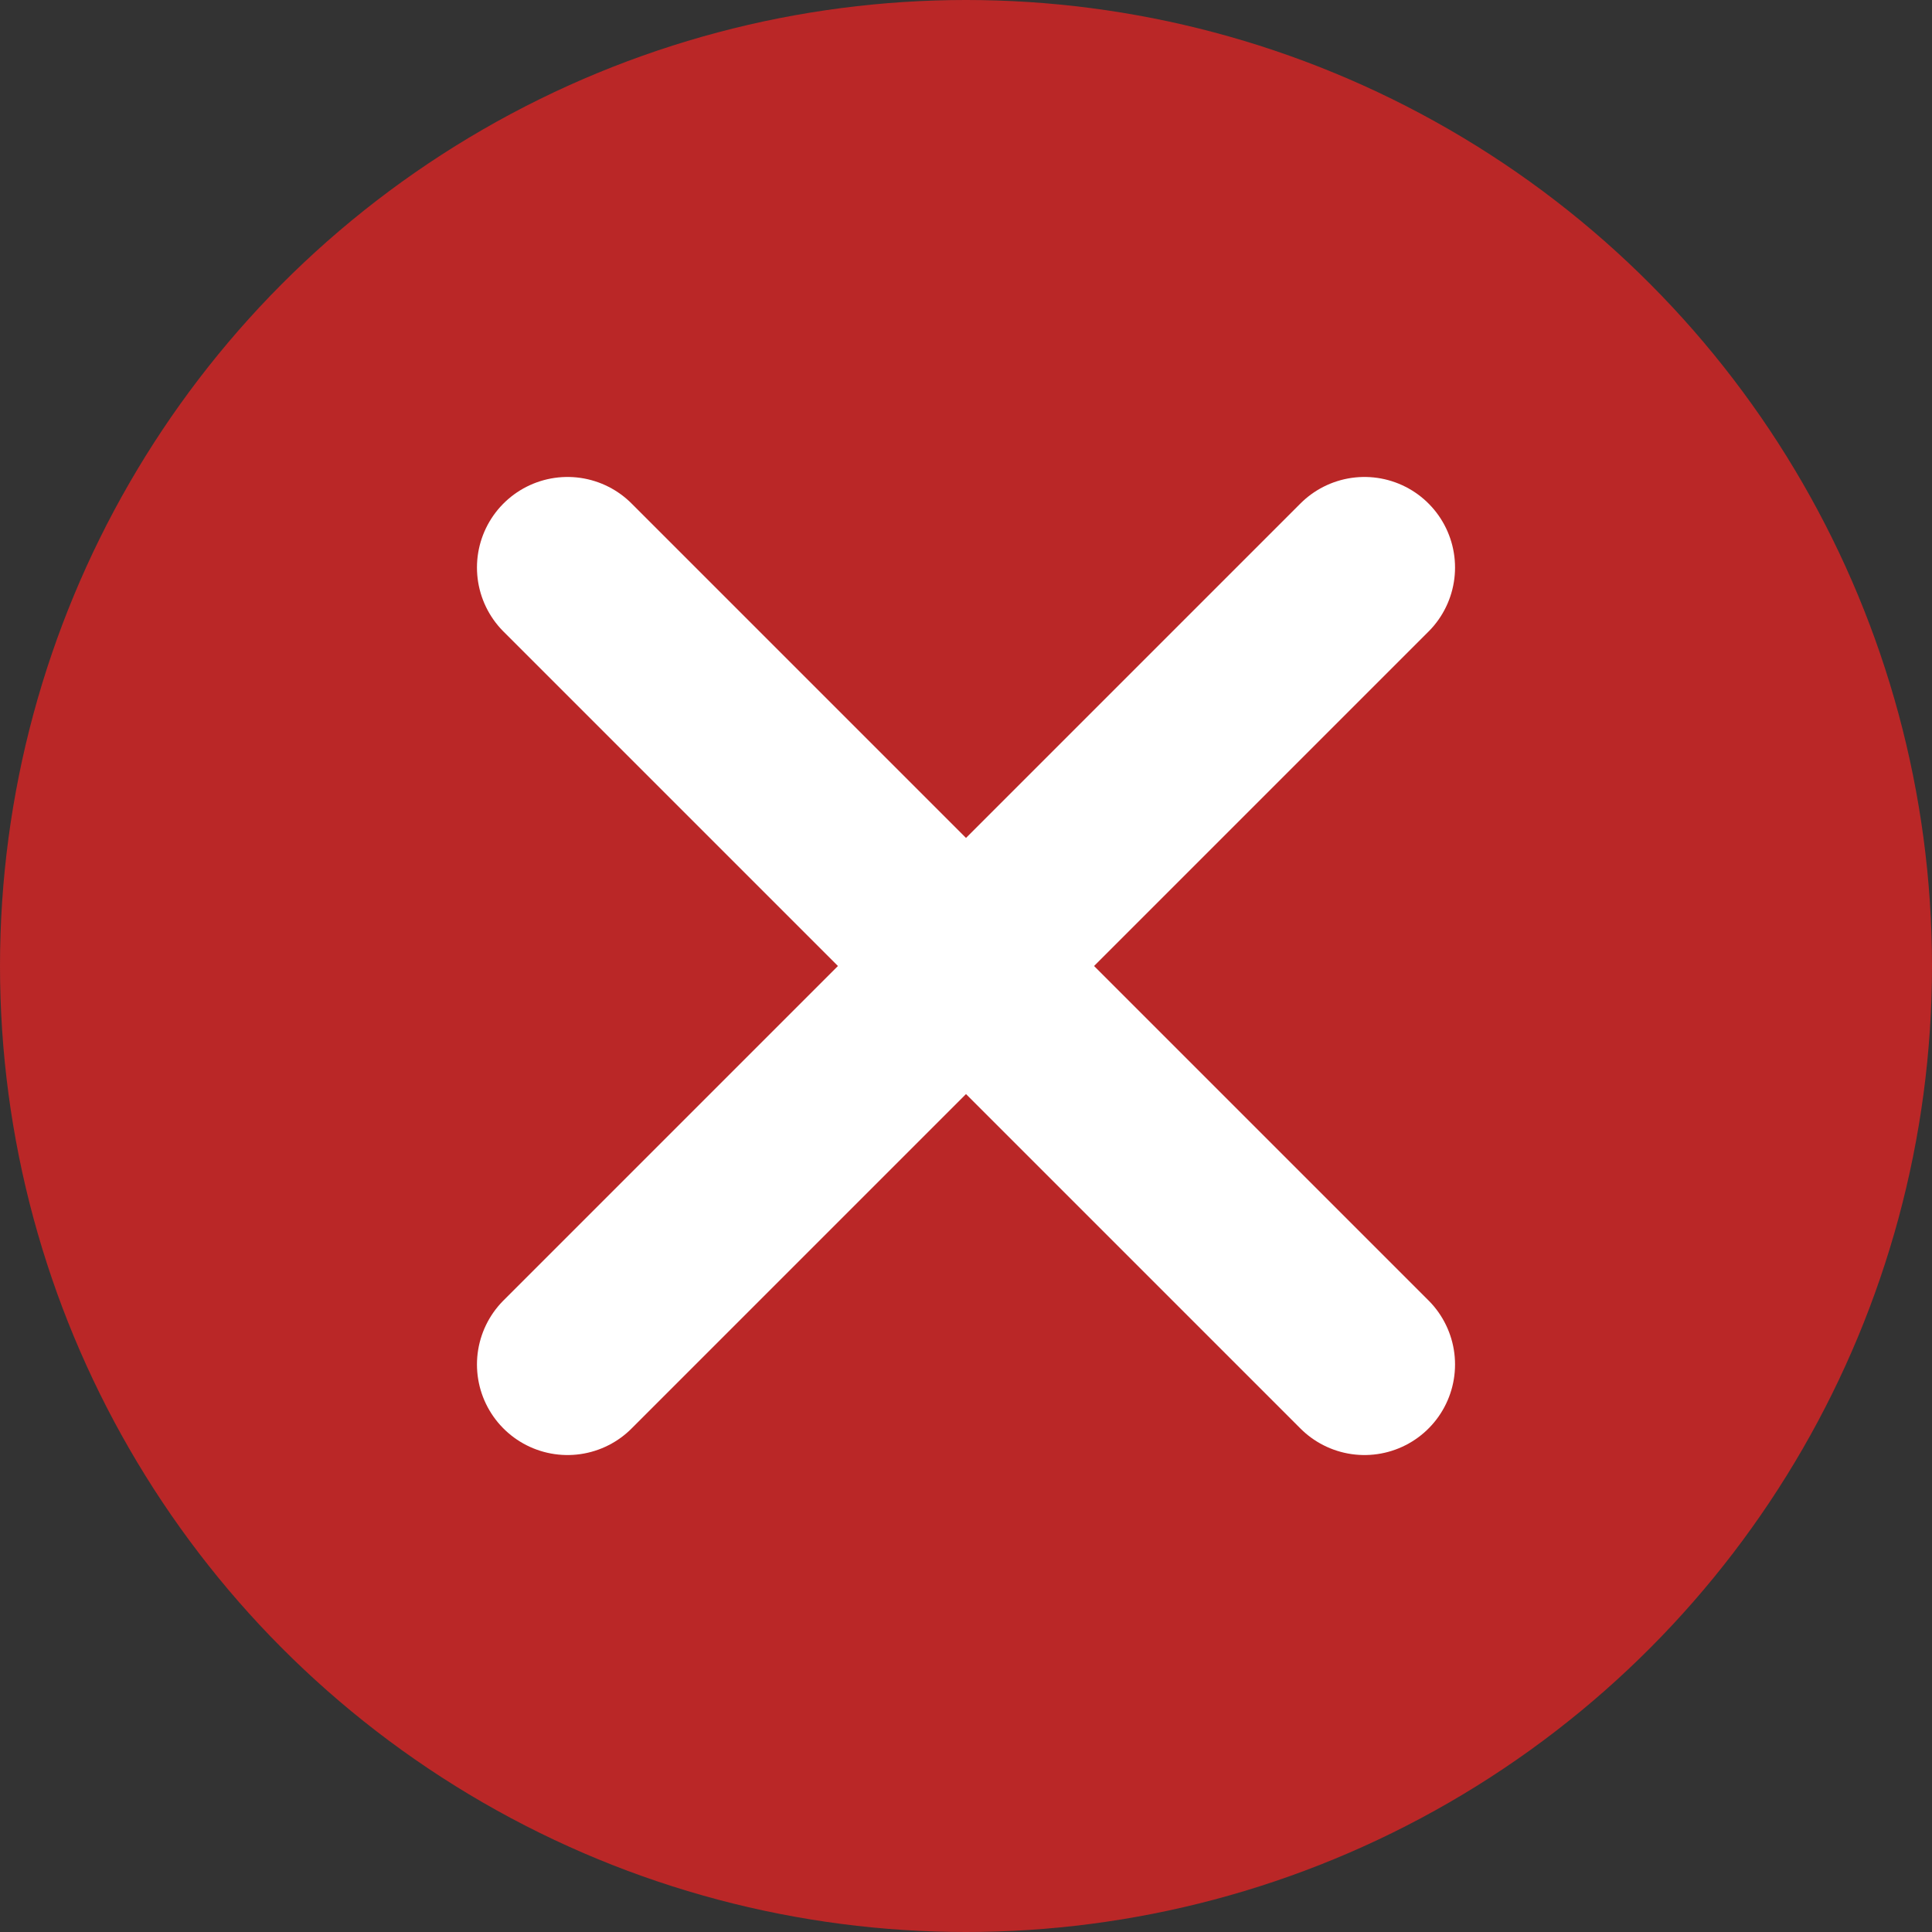
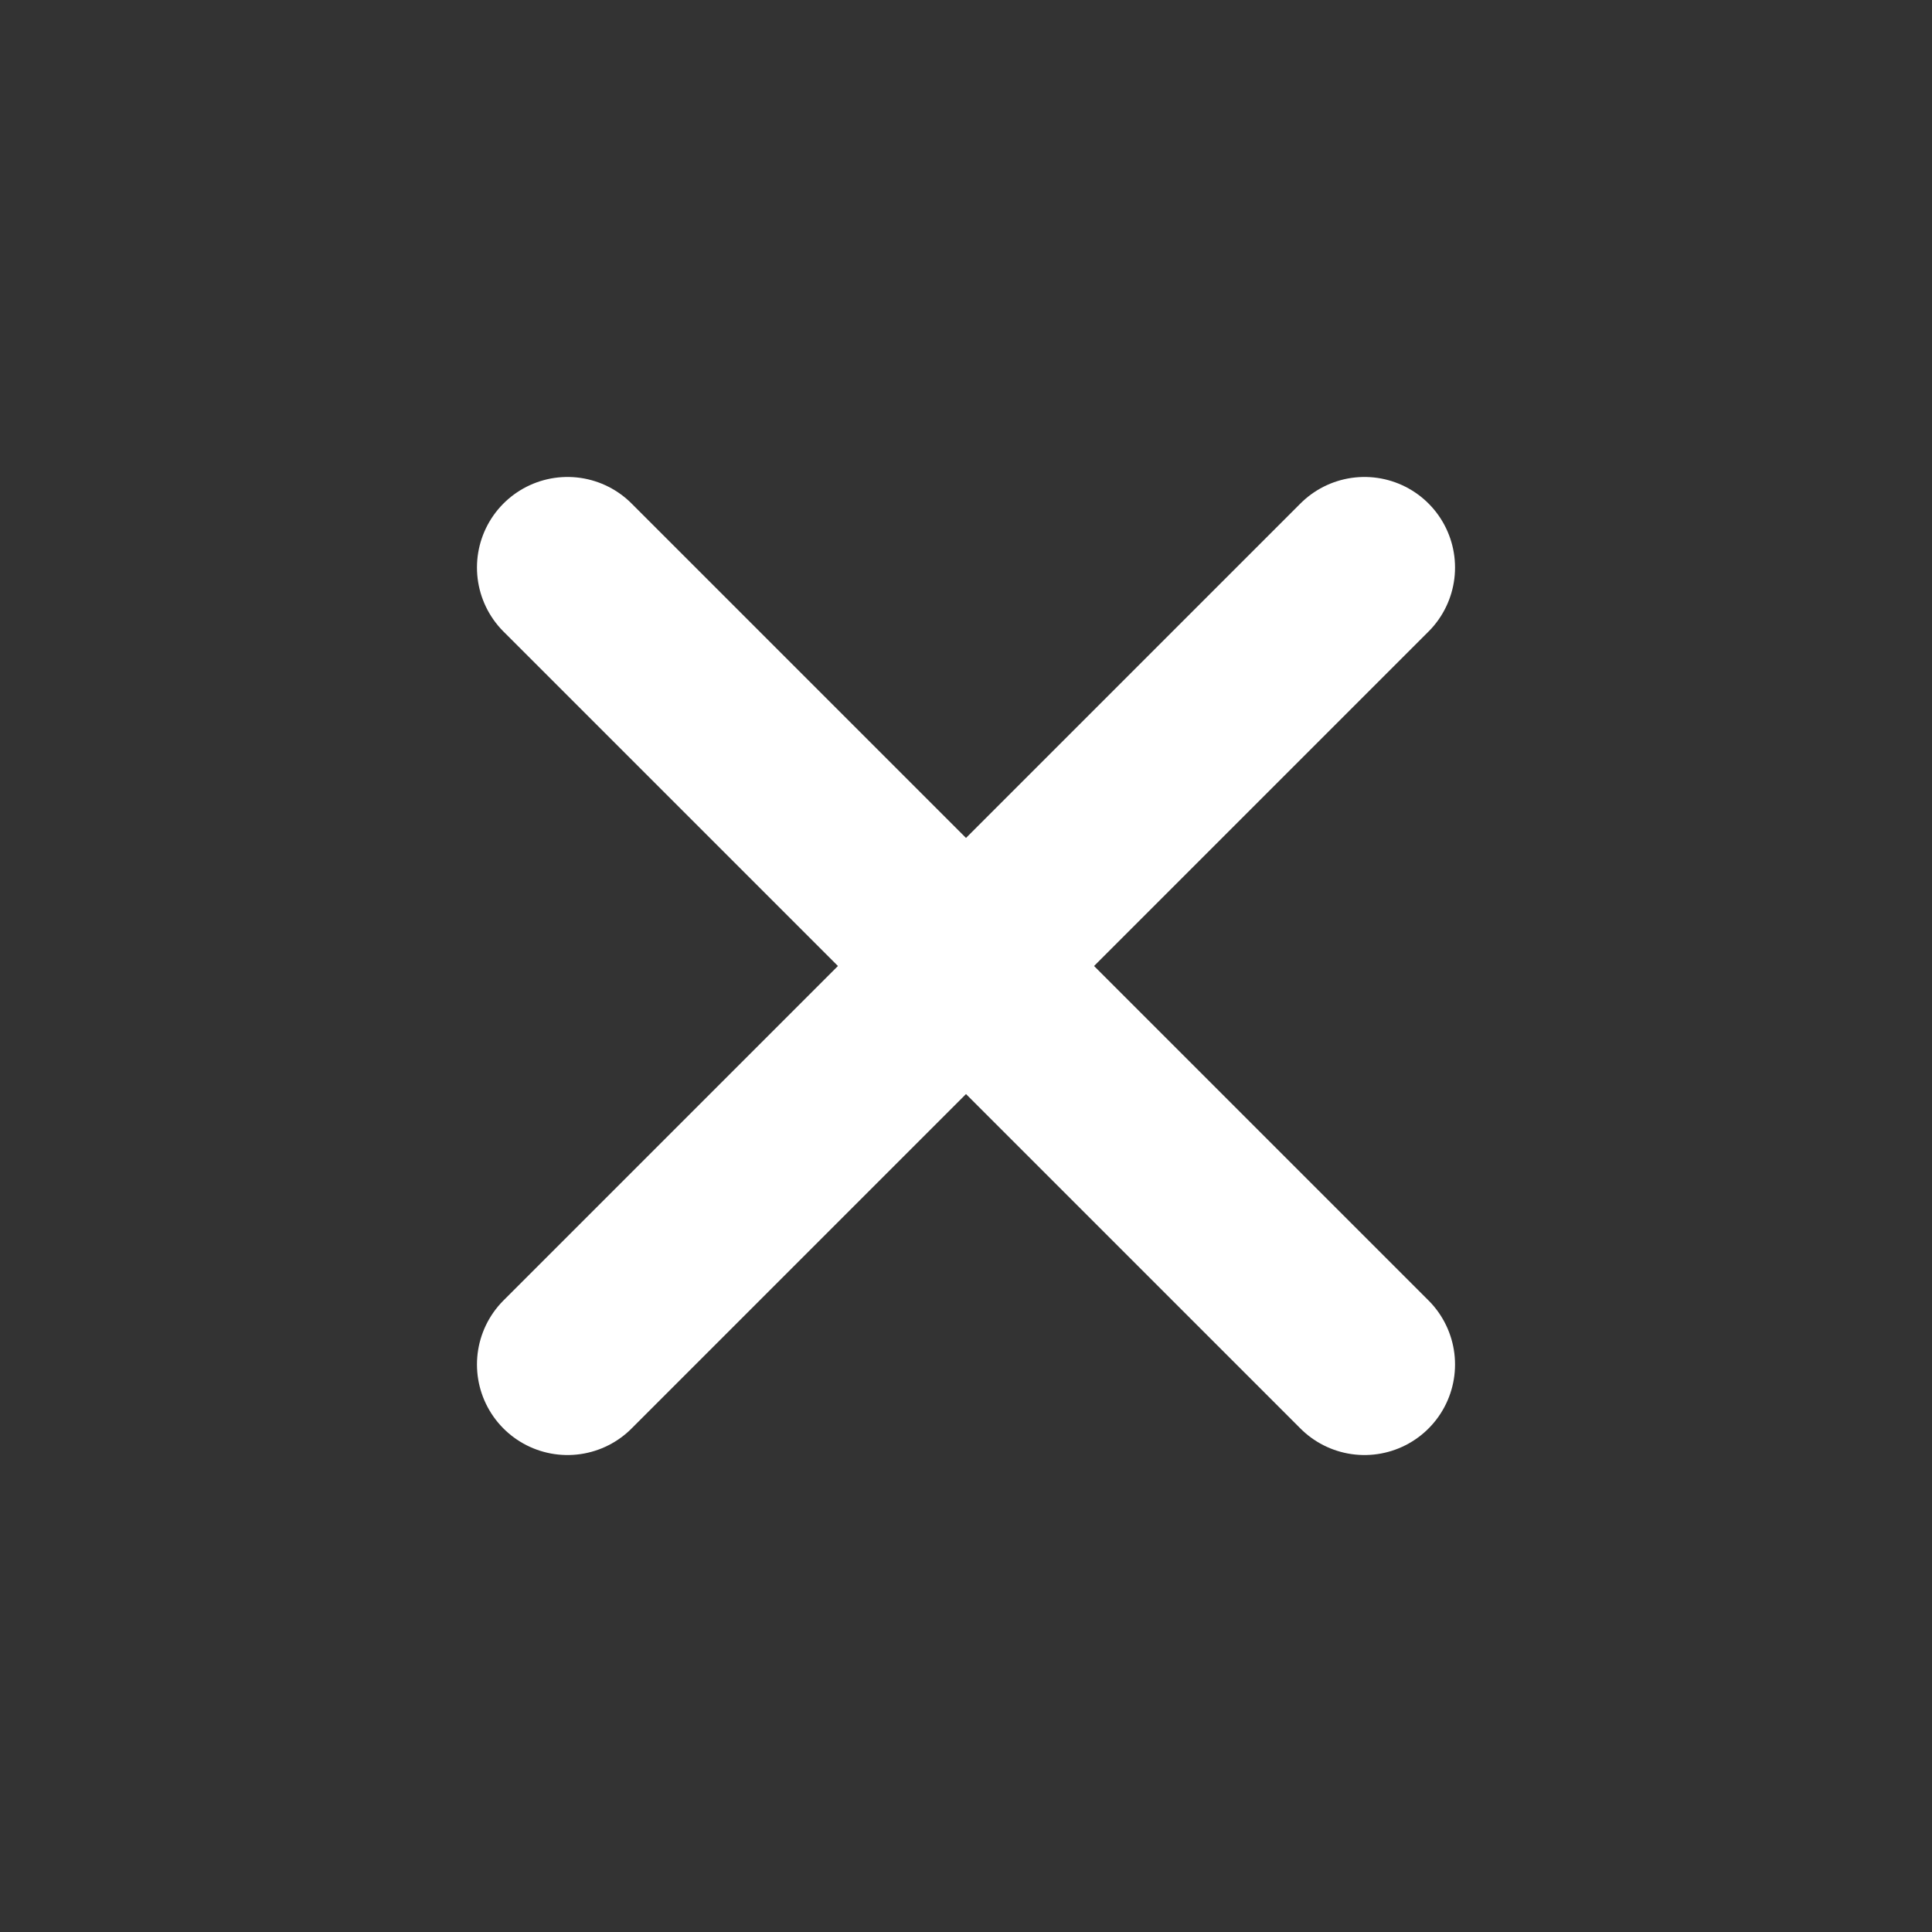
<svg xmlns="http://www.w3.org/2000/svg" version="1.1" id="Layer_1" x="0px" y="0px" viewBox="0 0 32 32" style="enable-background:new 0 0 32 32;" xml:space="preserve">
  <rect x="0" y="0" width="32" height="32" fill="#333333" stroke="none" />
  <style type="text/css">
	.st0{fill:#BA2727;}
	.st1{fill:#26BBB8;}
	.st2{fill:none;stroke:#FFFFFF;stroke-width:3;stroke-linecap:round;stroke-linejoin:round;}
</style>
-   <circle class="st0" cx="16" cy="16" r="16" />
  <g>
    <path class="st2" d="M22.6,22.6L9.4,9.4" />
    <path class="st2" d="M22.6,9.4L9.4,22.6" />
  </g>
</svg>